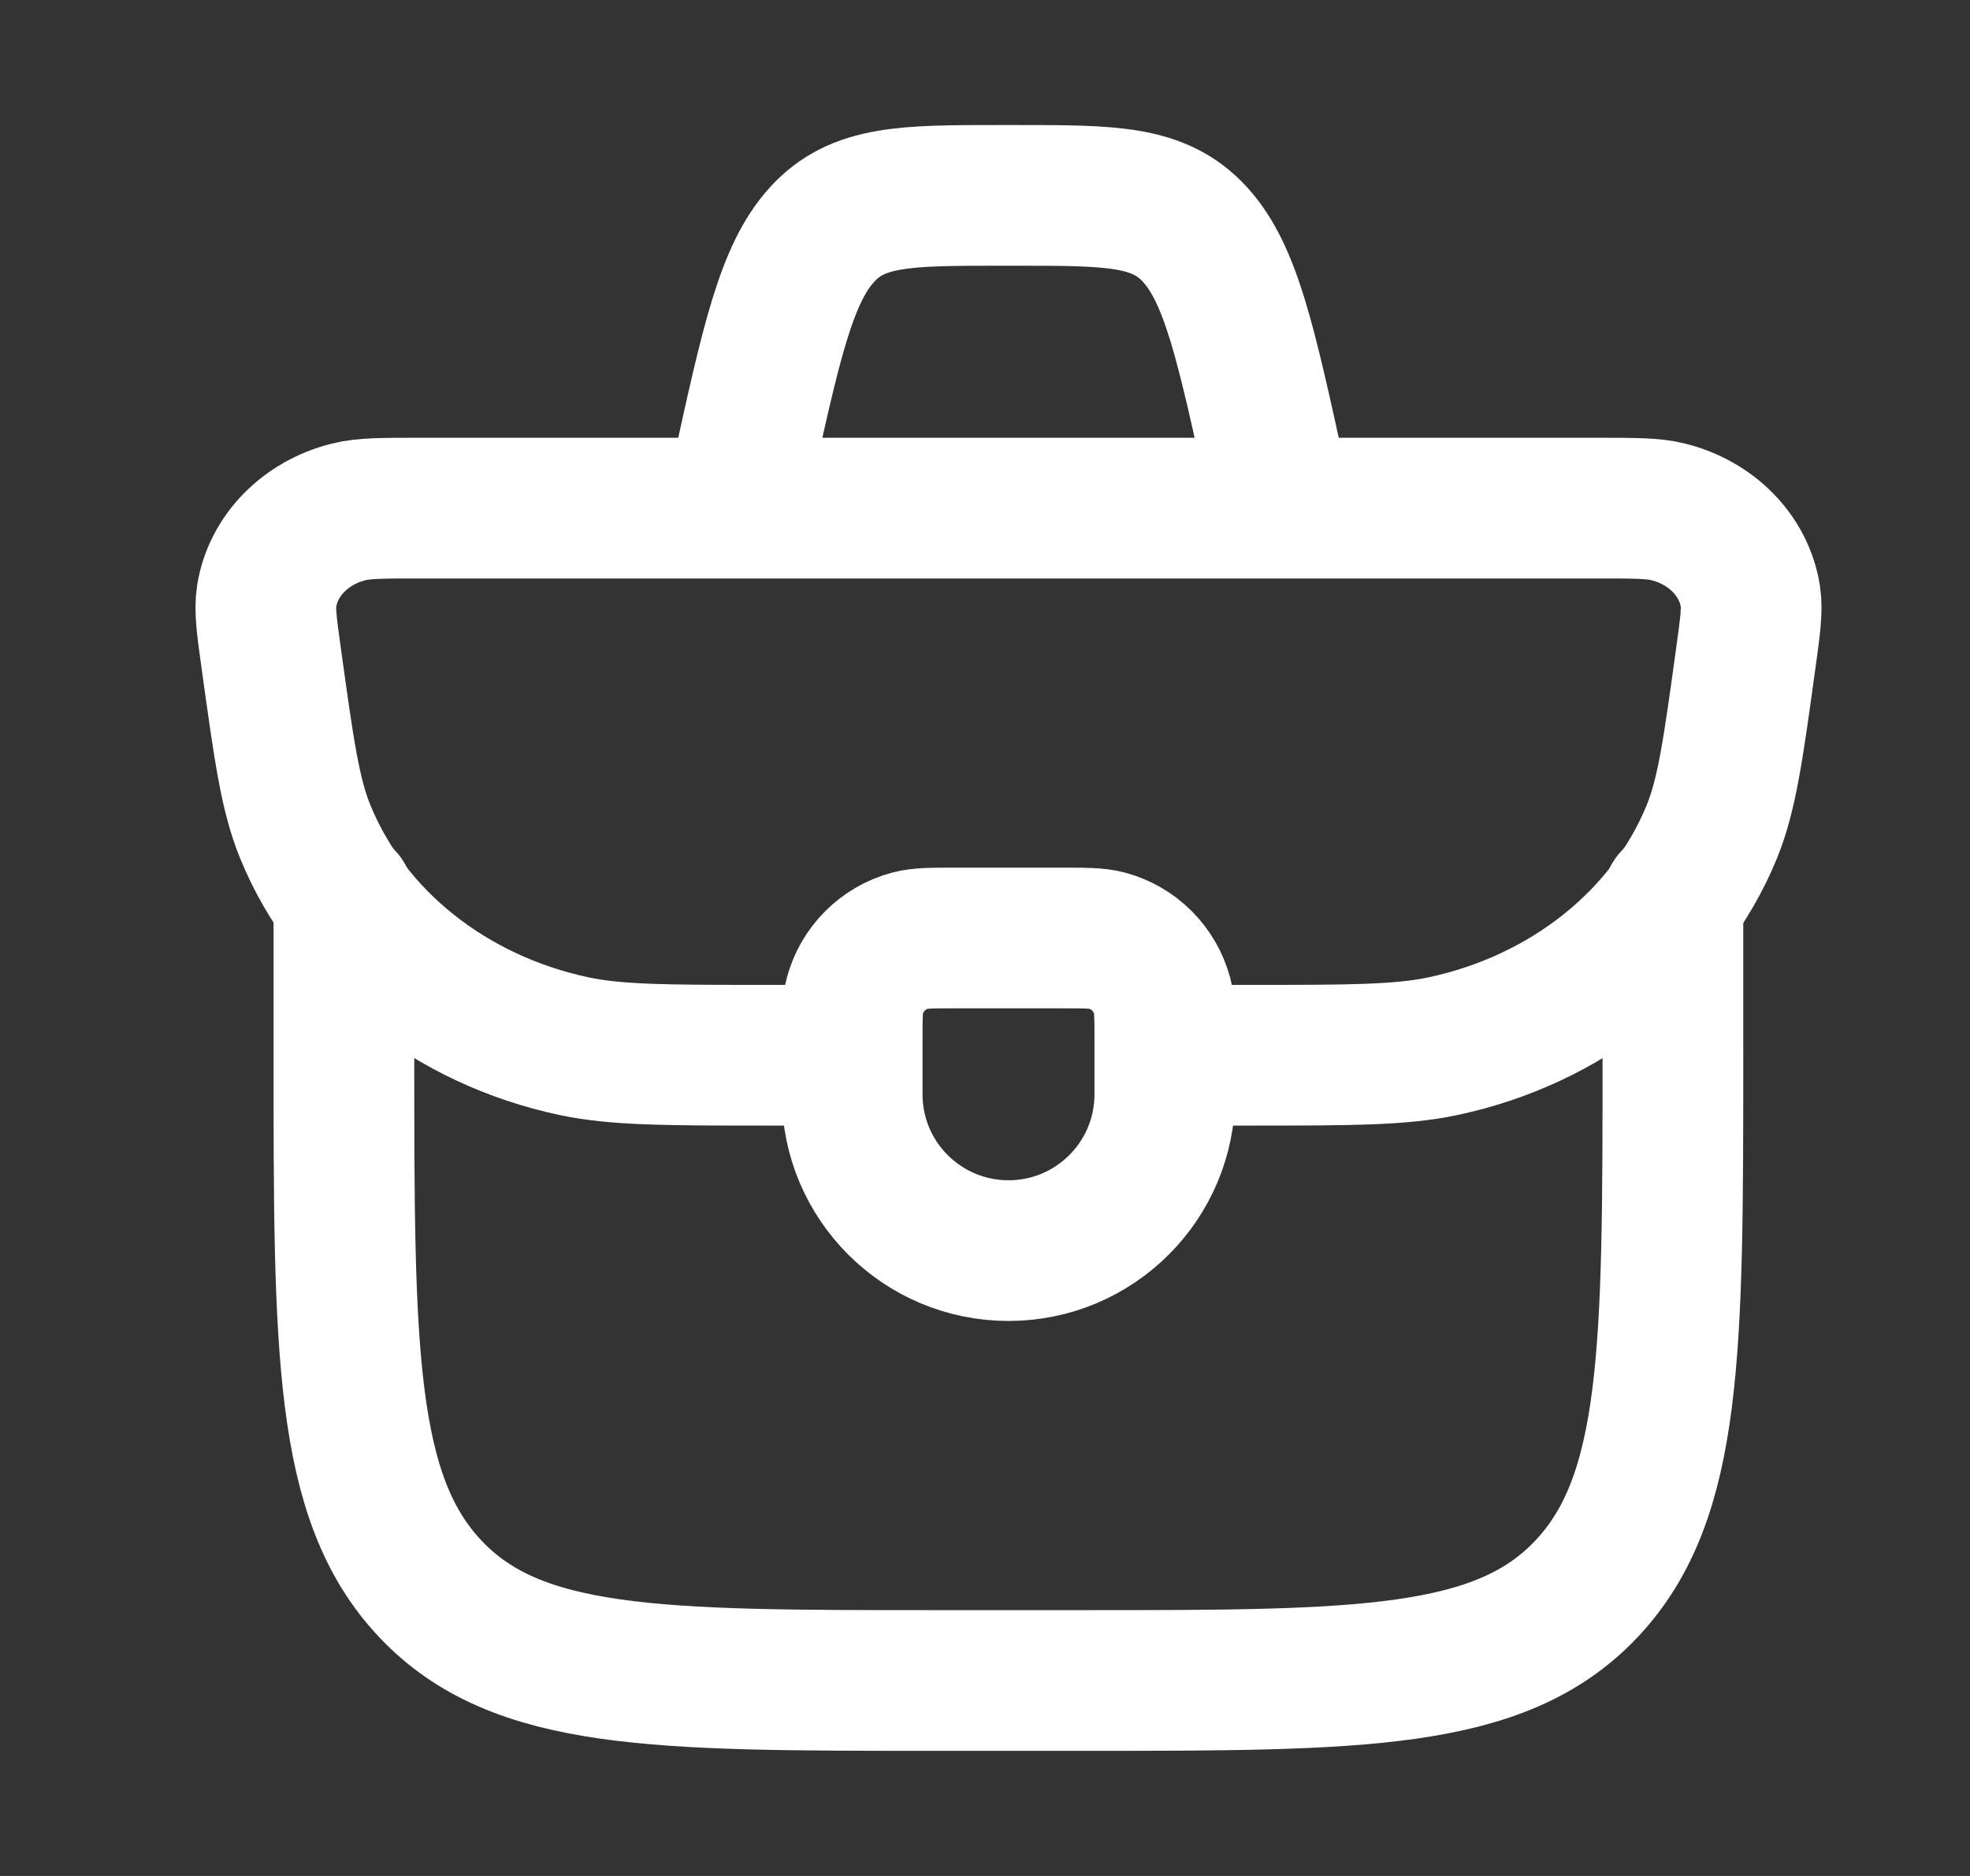
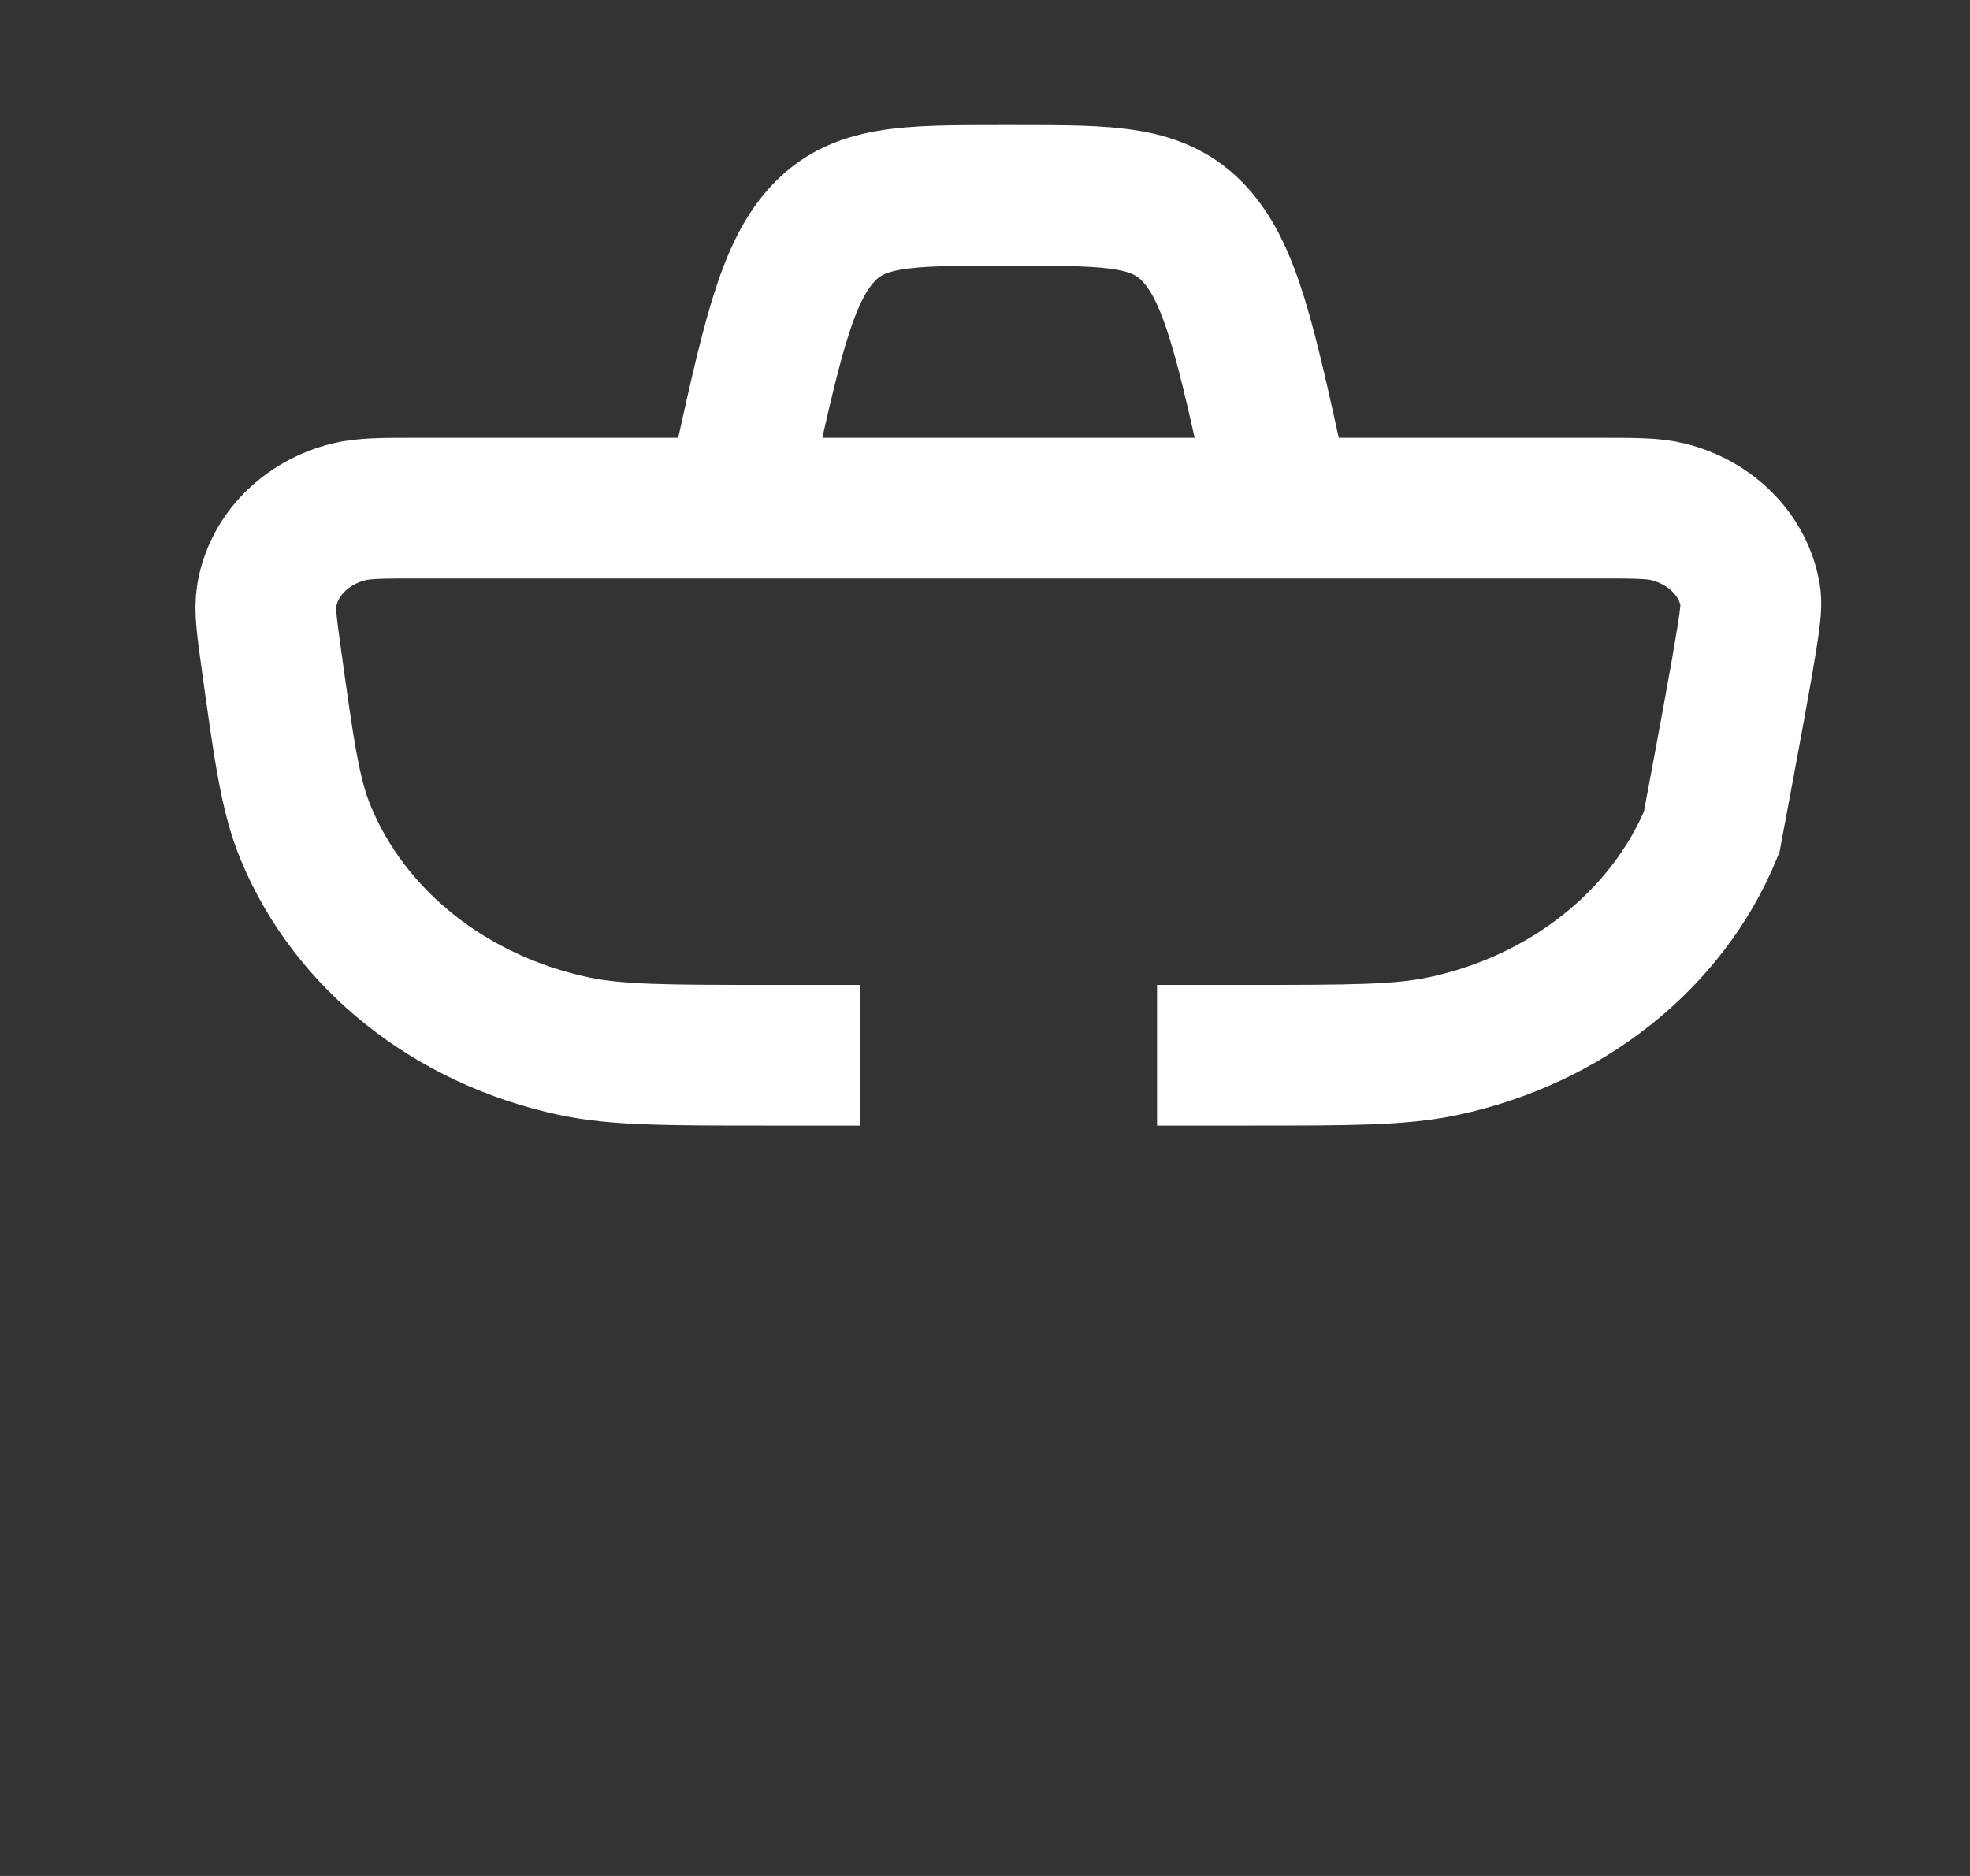
<svg xmlns="http://www.w3.org/2000/svg" width="21" height="20" viewBox="0 0 21 20" fill="none">
  <rect x="0" y="0" width="21" height="20" fill="#333333" stroke="none" />
-   <path d="M9.084 11.111C9.084 10.853 9.084 10.724 9.112 10.618C9.189 10.33 9.414 10.105 9.702 10.028C9.808 10 9.937 10 10.195 10H11.306C11.565 10 11.694 10 11.8 10.028C12.087 10.105 12.312 10.33 12.389 10.618C12.417 10.724 12.417 10.853 12.417 11.111V11.667C12.417 12.587 11.671 13.333 10.751 13.333C9.83 13.333 9.084 12.587 9.084 11.667V11.111Z" stroke="#FFF" stroke-width="1.5" stroke-linecap="round" stroke-linejoin="round" />
-   <path d="M12.334 11.25H13.319C14.39 11.25 14.925 11.25 15.38 11.154C16.699 10.874 17.775 10.018 18.246 8.872C18.408 8.476 18.475 7.997 18.607 7.038C18.657 6.679 18.682 6.499 18.658 6.352C18.588 5.923 18.245 5.572 17.782 5.457C17.624 5.417 17.423 5.417 17.021 5.417H4.48C4.079 5.417 3.878 5.417 3.719 5.457C3.256 5.572 2.913 5.923 2.843 6.352C2.819 6.499 2.844 6.679 2.894 7.038C3.027 7.997 3.093 8.476 3.256 8.872C3.726 10.018 4.802 10.874 6.121 11.154C6.577 11.25 7.112 11.25 8.182 11.25H9.167" stroke="#FFF" stroke-width="1.5" />
-   <path d="M3.666 9.583V11.25C3.666 14.392 3.666 15.964 4.588 16.94C5.51 17.916 6.994 17.916 9.962 17.916H11.536C14.505 17.916 15.989 17.916 16.911 16.94C17.833 15.964 17.833 14.392 17.833 11.25V9.583" stroke="#FFF" stroke-width="1.5" stroke-linecap="round" stroke-linejoin="round" />
+   <path d="M12.334 11.25H13.319C14.39 11.25 14.925 11.25 15.38 11.154C16.699 10.874 17.775 10.018 18.246 8.872C18.657 6.679 18.682 6.499 18.658 6.352C18.588 5.923 18.245 5.572 17.782 5.457C17.624 5.417 17.423 5.417 17.021 5.417H4.48C4.079 5.417 3.878 5.417 3.719 5.457C3.256 5.572 2.913 5.923 2.843 6.352C2.819 6.499 2.844 6.679 2.894 7.038C3.027 7.997 3.093 8.476 3.256 8.872C3.726 10.018 4.802 10.874 6.121 11.154C6.577 11.25 7.112 11.25 8.182 11.25H9.167" stroke="#FFF" stroke-width="1.5" />
  <path d="M13.667 5.416L13.603 5.122C13.282 3.655 13.122 2.922 12.74 2.502C12.358 2.083 11.851 2.083 10.836 2.083H10.665C9.651 2.083 9.143 2.083 8.762 2.502C8.38 2.922 8.219 3.655 7.898 5.122L7.834 5.416" stroke="#FFF" stroke-width="1.5" />
</svg>